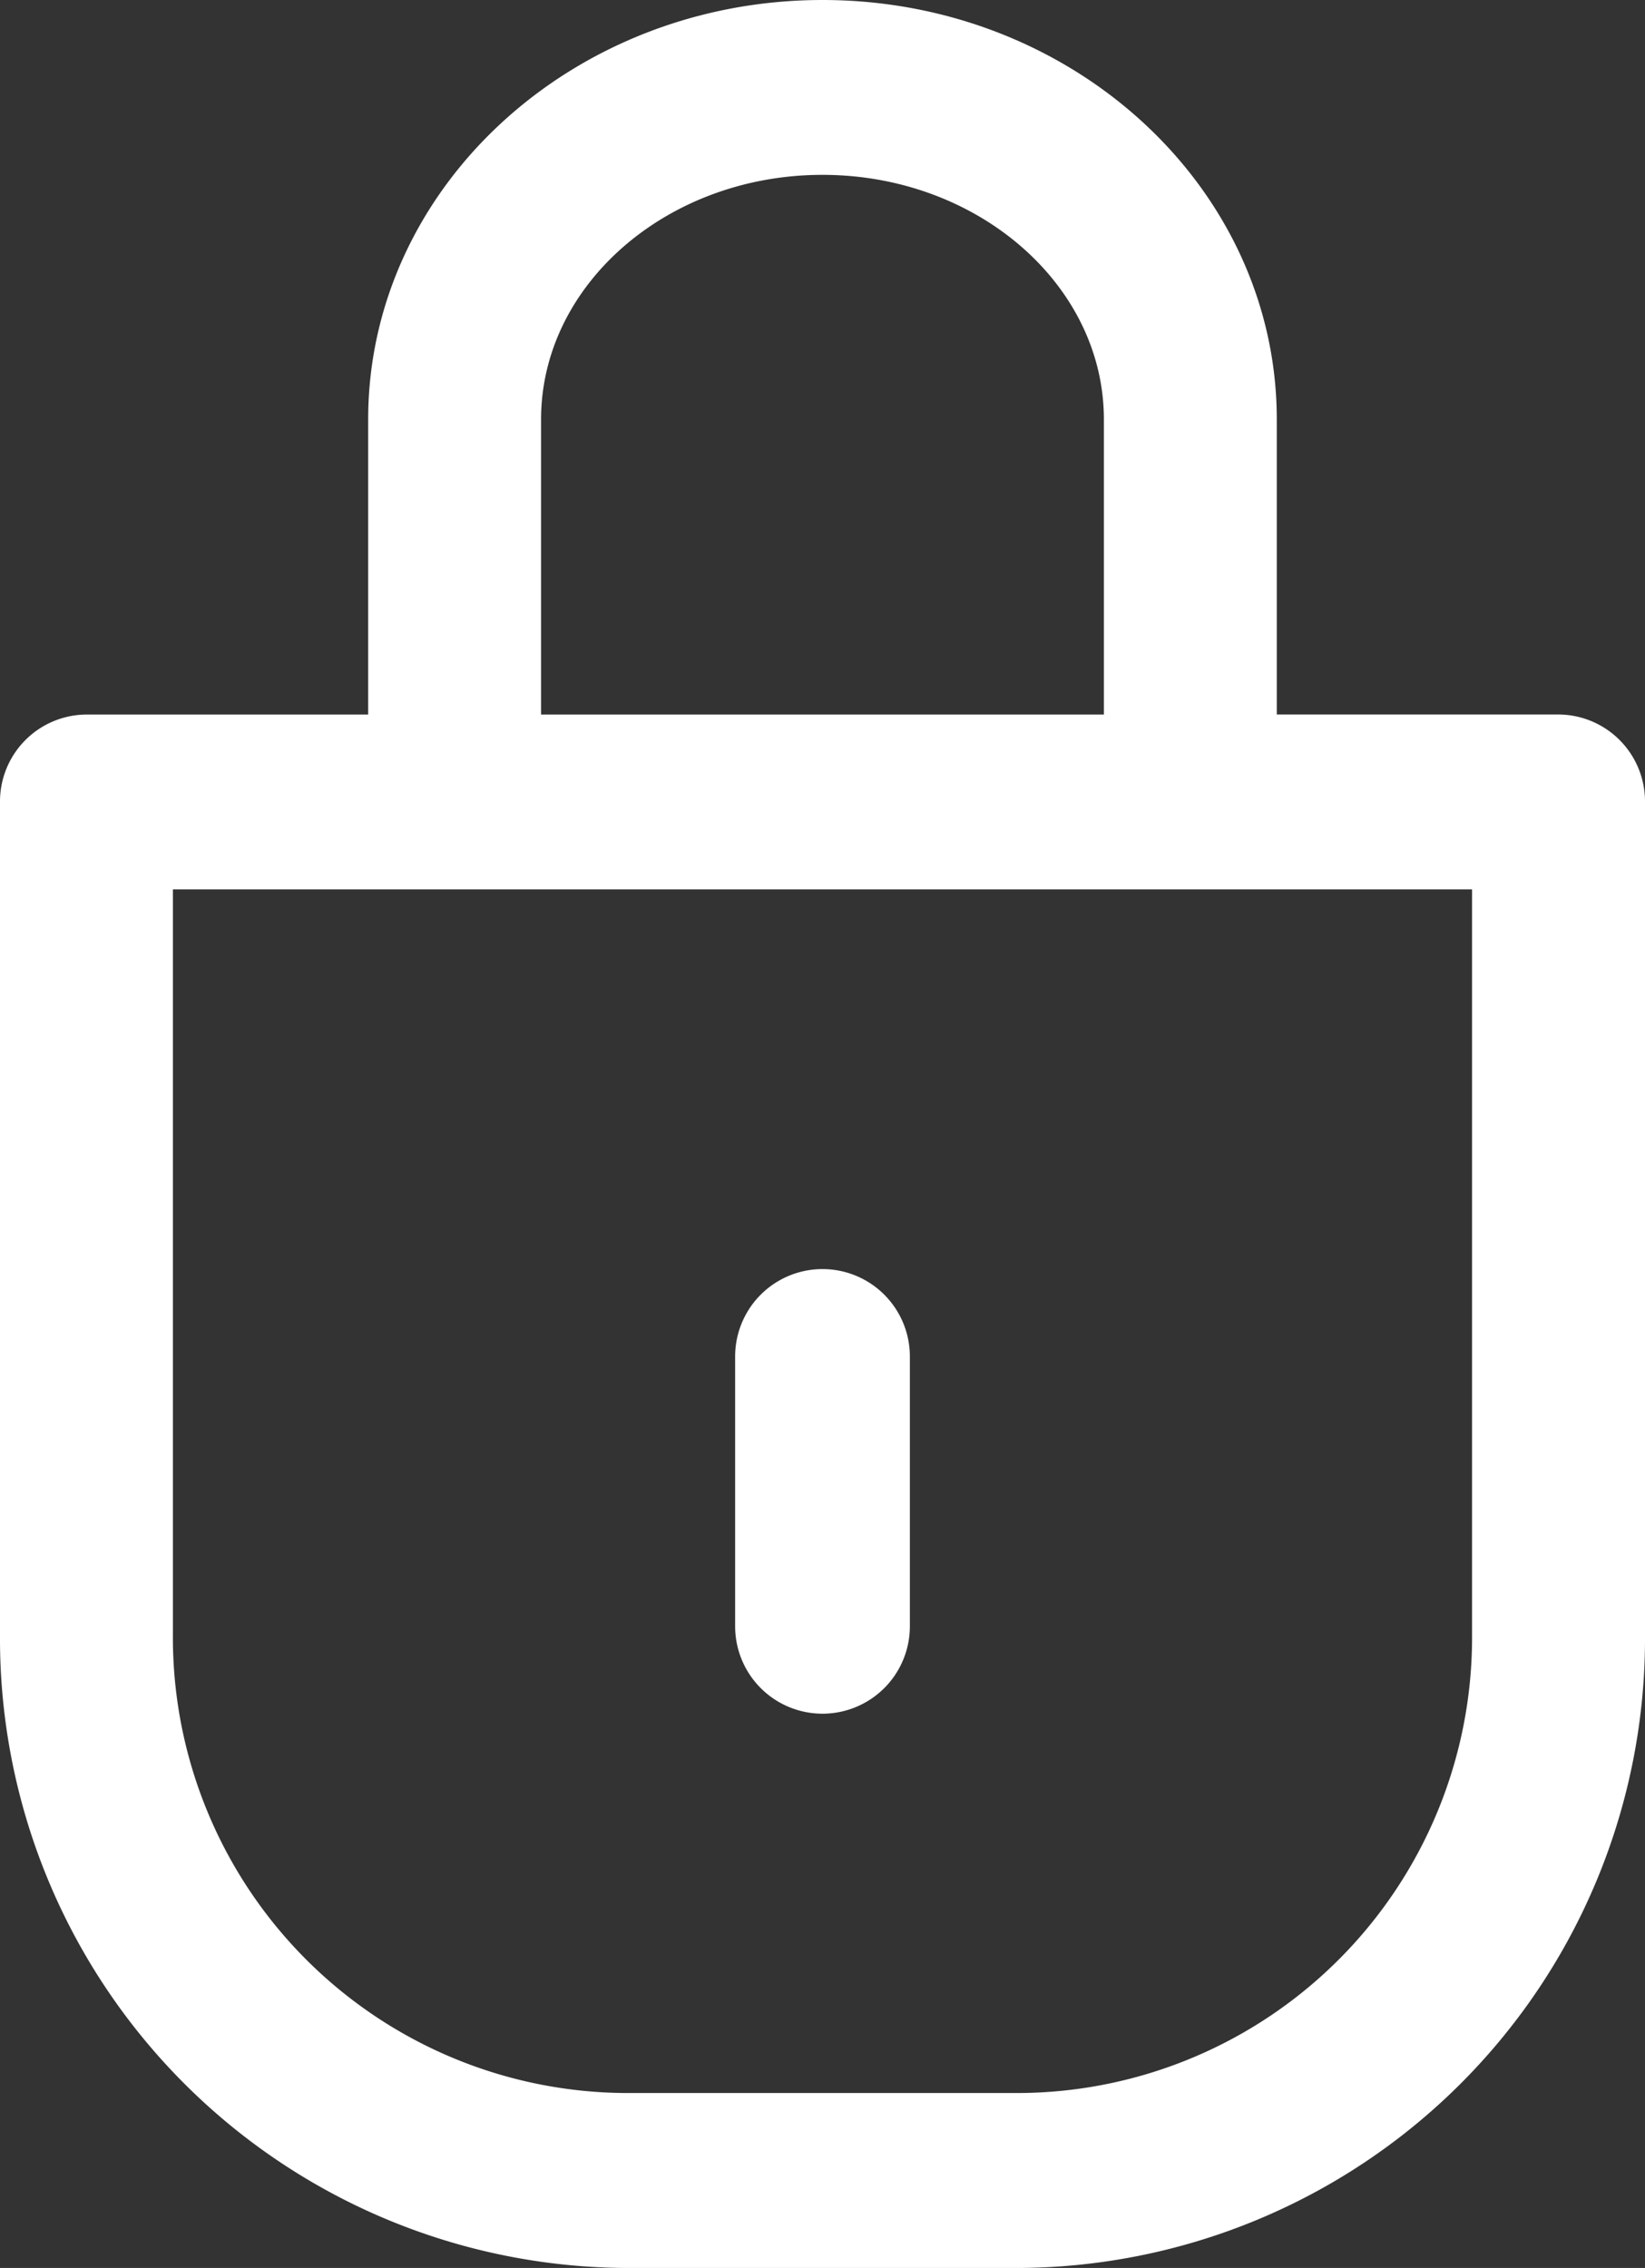
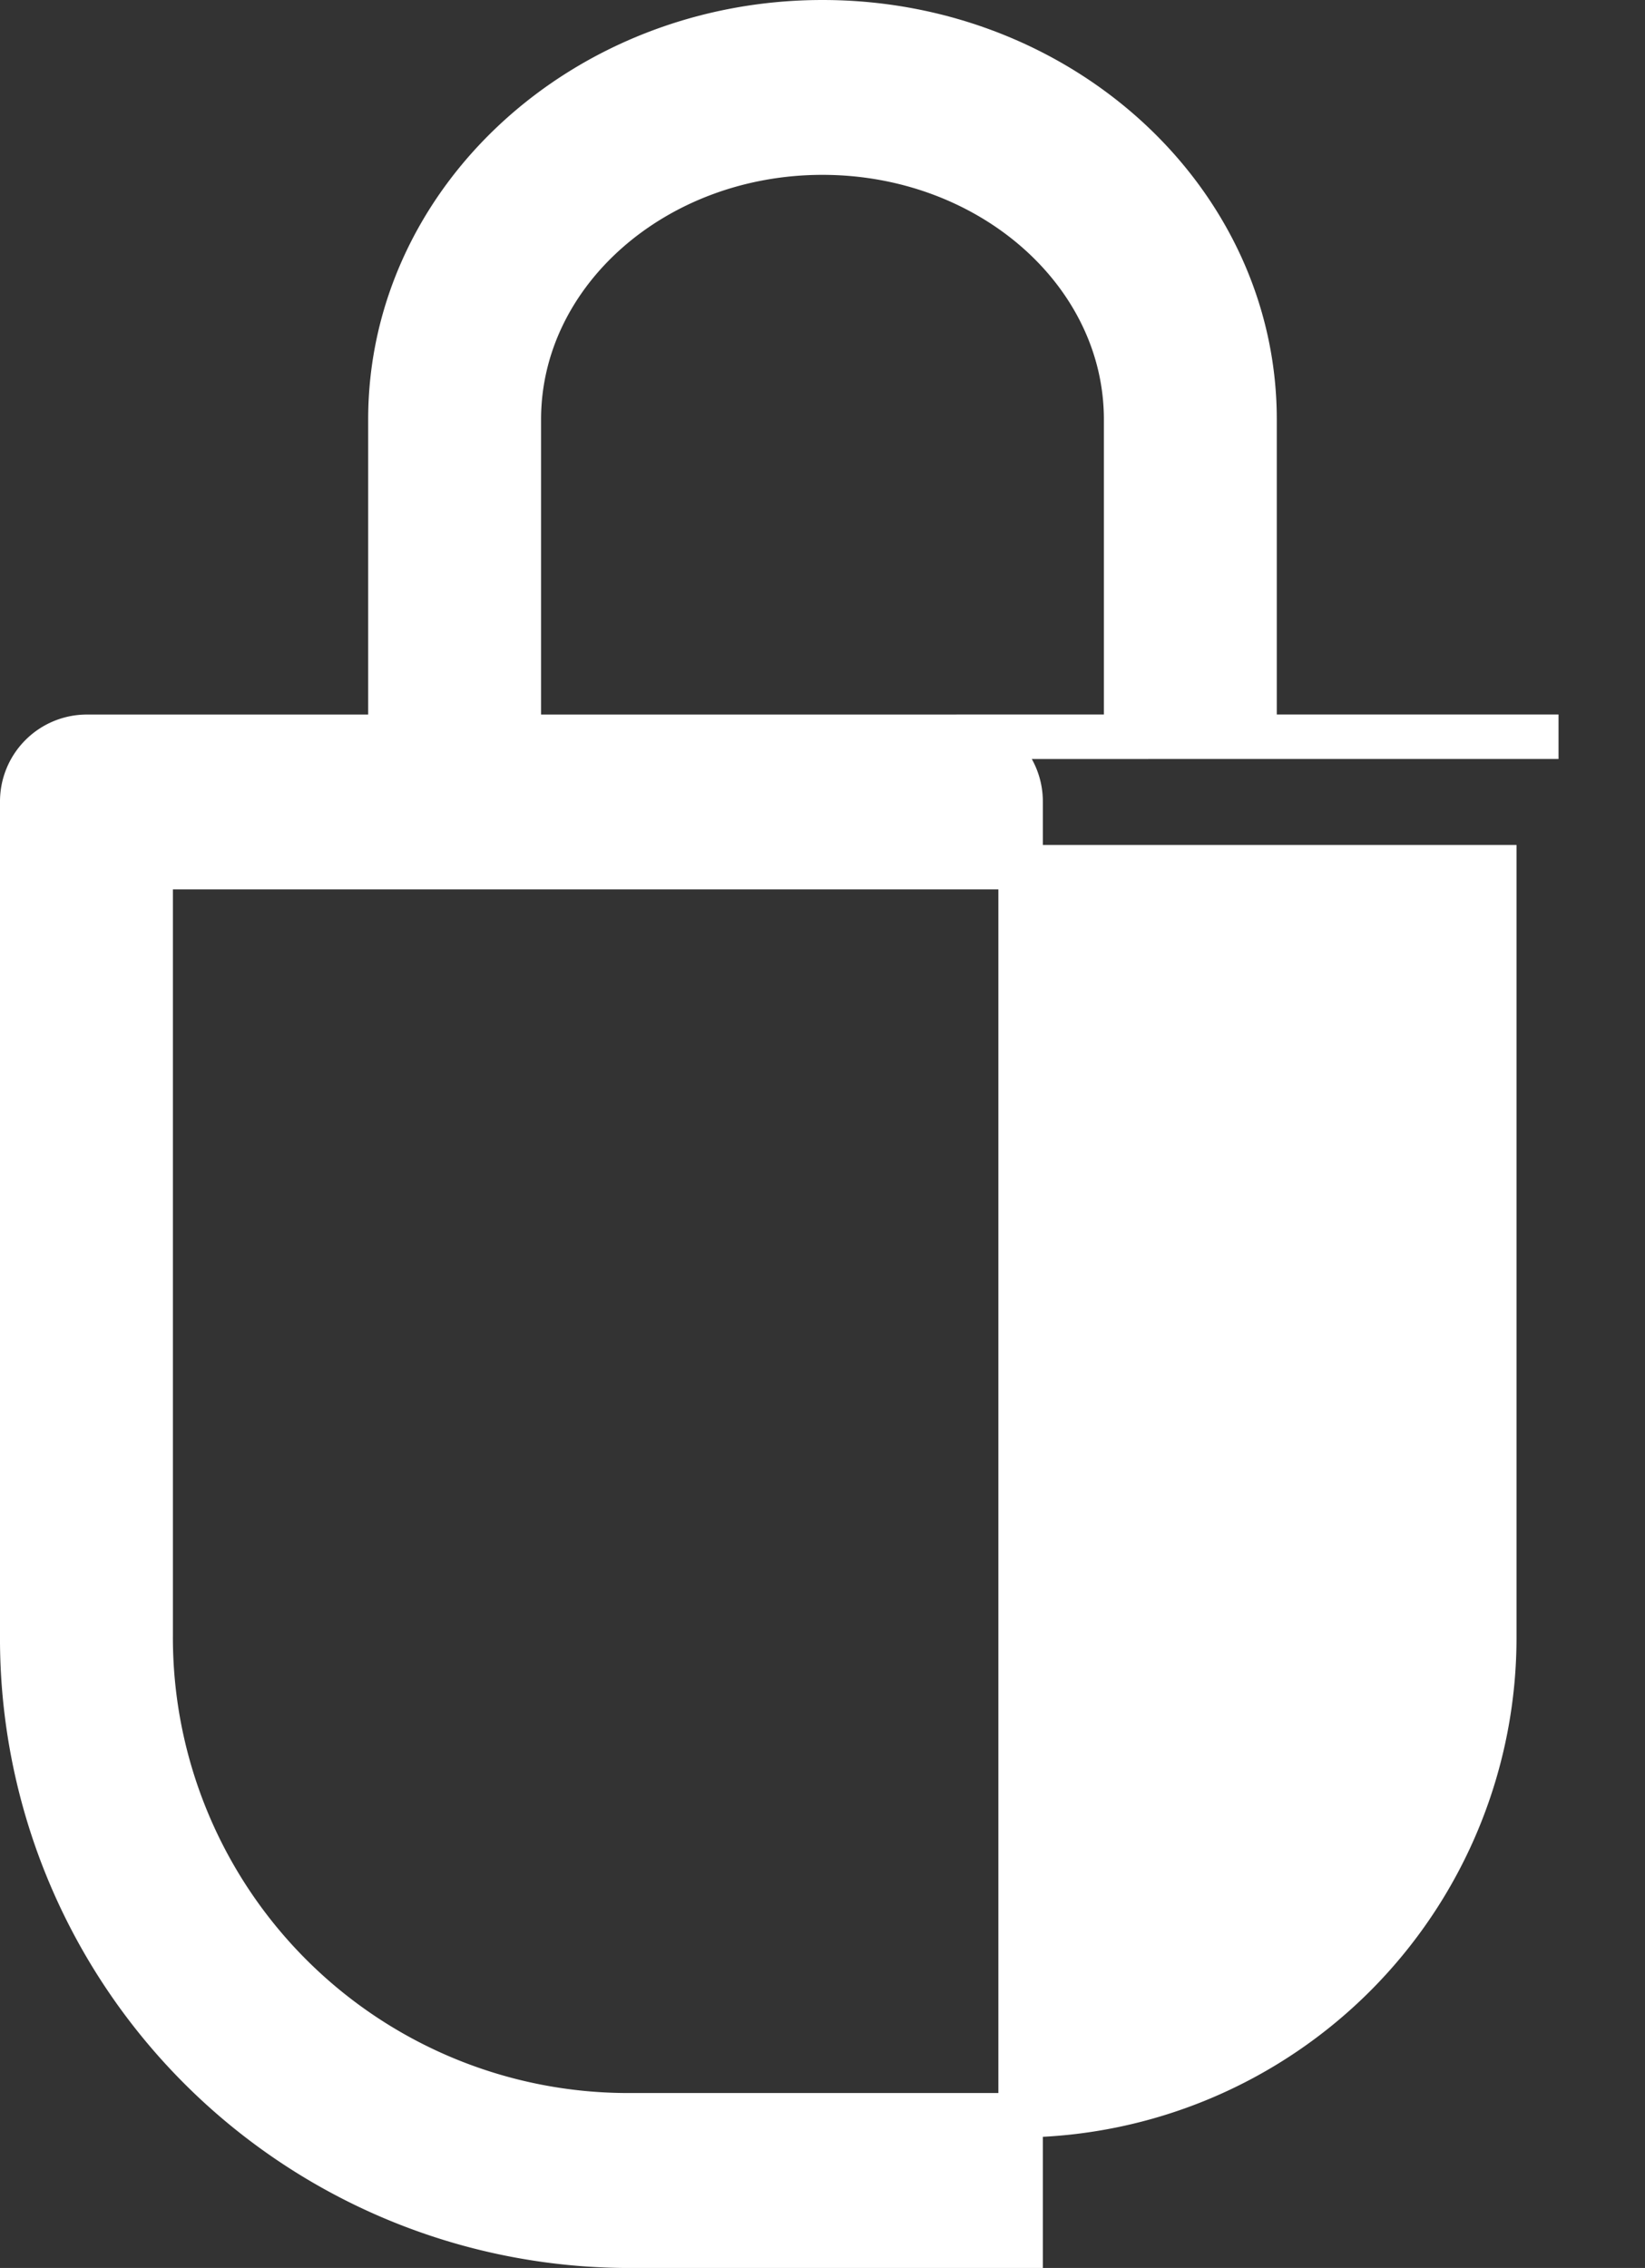
<svg xmlns="http://www.w3.org/2000/svg" width="37" height="51" viewBox="0 0 37 51">
  <rect x="0" y="0" width="37" height="51" fill="#333333" stroke="none" />
  <g id="imgIcon4" transform="translate(0.5 0.5)">
-     <path id="路径_173" data-name="路径 173" d="M173.379,301.2a1.465,1.465,0,0,0,1.465-1.465v-6.068a1.465,1.465,0,0,0-2.93,0v6.068A1.465,1.465,0,0,0,173.379,301.2Zm0,0" transform="translate(-155.379 -263.664)" fill="#fff" stroke="#fff" stroke-width="1" />
-     <path id="路径_174" data-name="路径 174" d="M34.555,16.067H27.718V8.932C27.718,4.006,23.358,0,18,0S8.281,4.006,8.281,8.932v7.136H1.444A1.455,1.455,0,0,0,0,17.532V36.266A13.655,13.655,0,0,0,13.543,50h8.913A13.655,13.655,0,0,0,36,36.266V17.532a1.455,1.455,0,0,0-1.445-1.465ZM11.17,8.932c0-3.31,3.064-6,6.829-6s6.83,2.692,6.83,6v7.136H11.17ZM33.11,36.266a10.742,10.742,0,0,1-10.654,10.8H13.543a10.742,10.742,0,0,1-10.654-10.8V19H33.11Zm0,0" transform="translate(0 0)" fill="#fff" stroke="#fff" stroke-width="1" />
+     <path id="路径_174" data-name="路径 174" d="M34.555,16.067H27.718V8.932C27.718,4.006,23.358,0,18,0S8.281,4.006,8.281,8.932v7.136H1.444A1.455,1.455,0,0,0,0,17.532V36.266A13.655,13.655,0,0,0,13.543,50h8.913V17.532a1.455,1.455,0,0,0-1.445-1.465ZM11.17,8.932c0-3.31,3.064-6,6.829-6s6.83,2.692,6.83,6v7.136H11.17ZM33.11,36.266a10.742,10.742,0,0,1-10.654,10.8H13.543a10.742,10.742,0,0,1-10.654-10.8V19H33.11Zm0,0" transform="translate(0 0)" fill="#fff" stroke="#fff" stroke-width="1" />
  </g>
</svg>